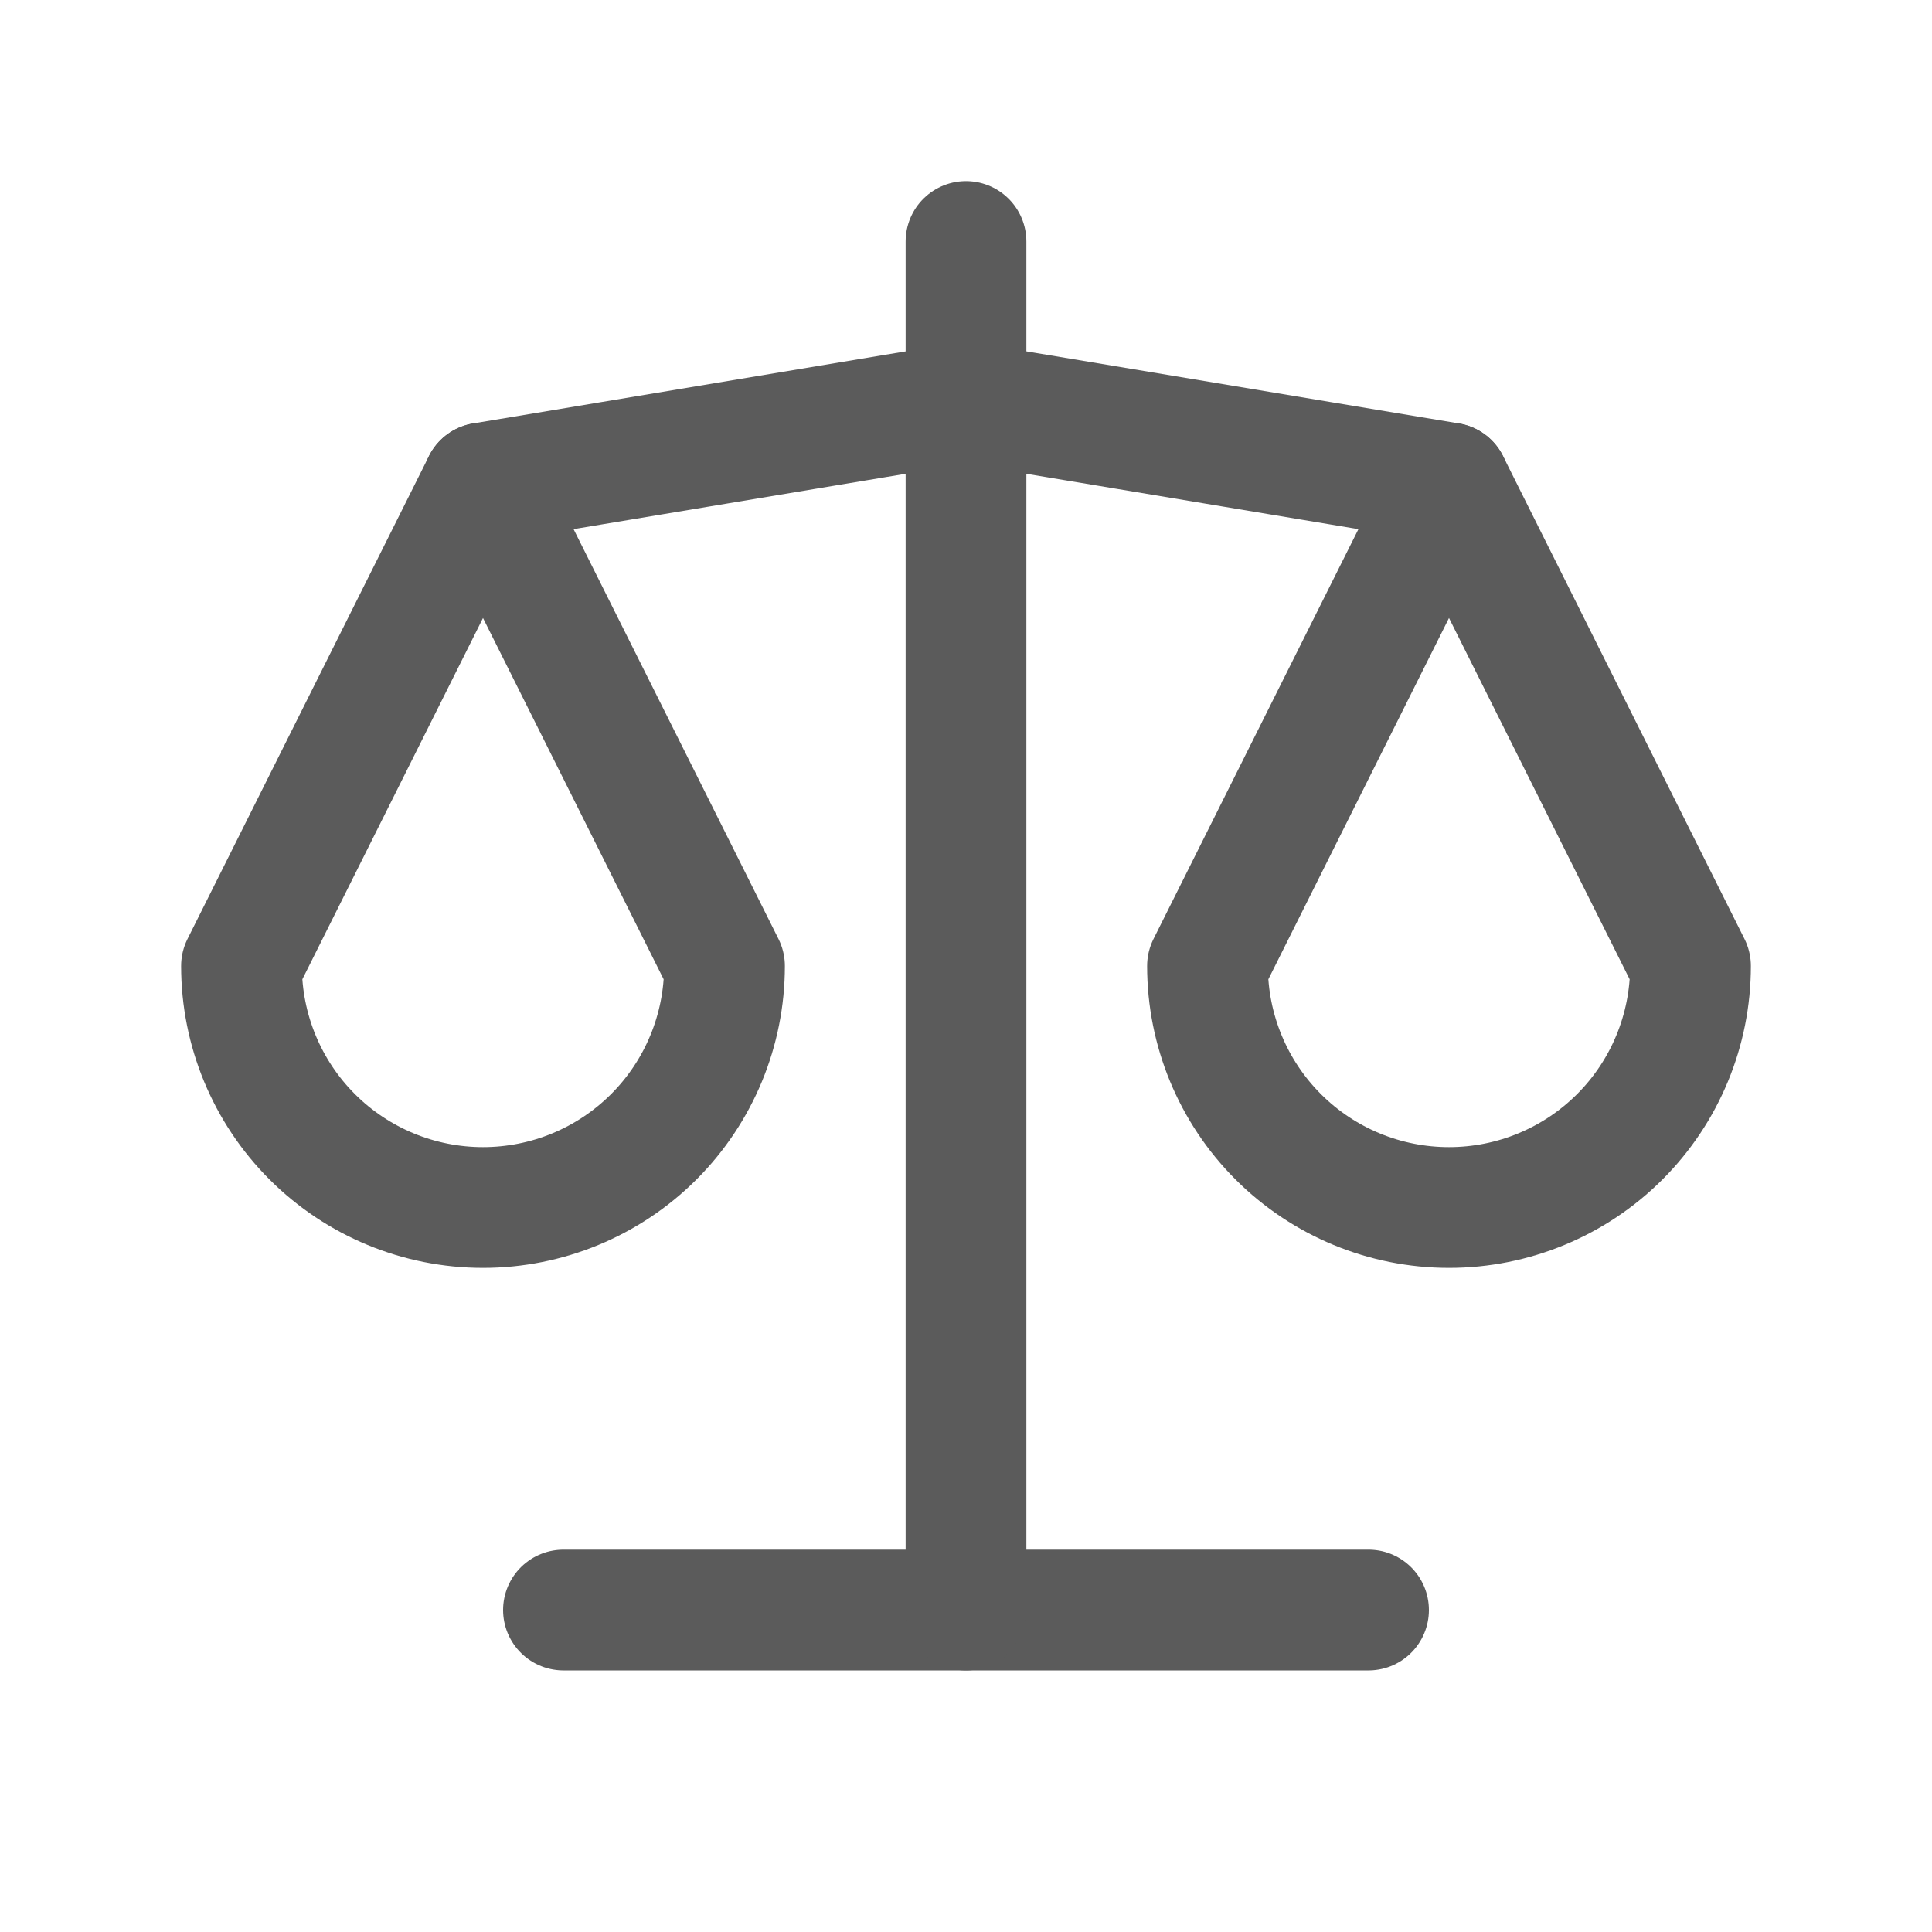
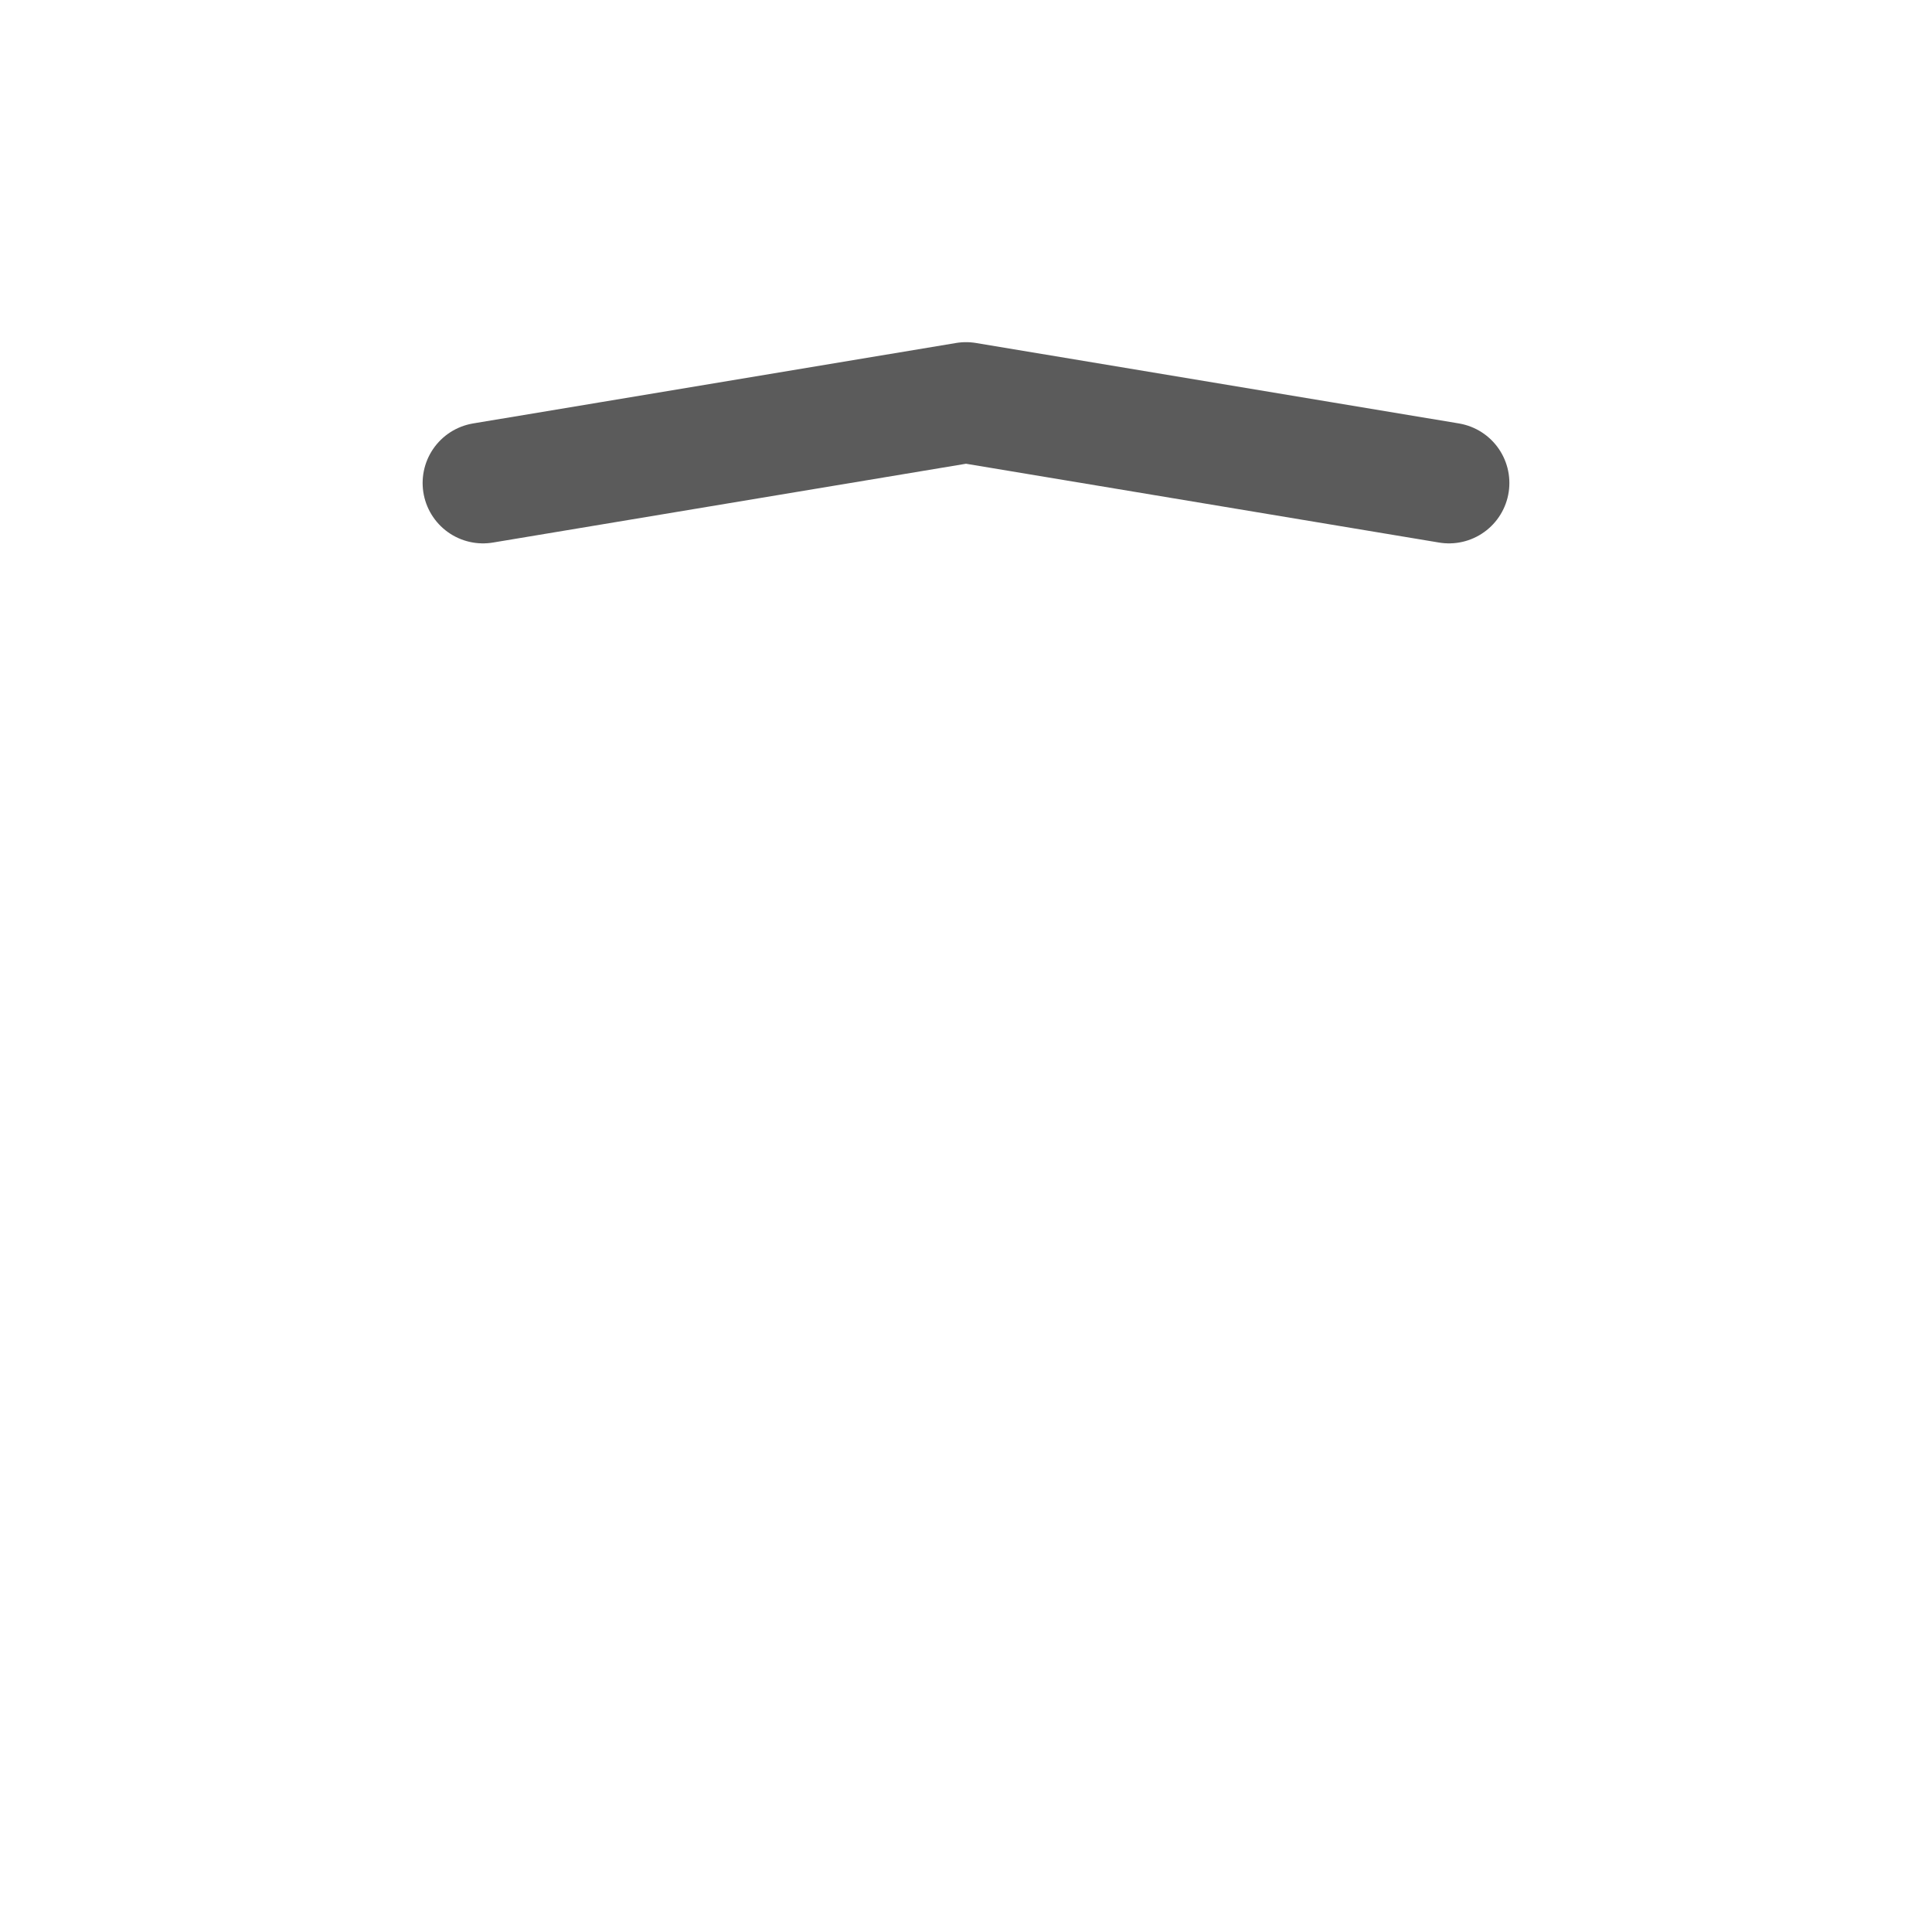
<svg xmlns="http://www.w3.org/2000/svg" width="20" height="20" viewBox="0 0 20 20" fill="none">
-   <path d="M5.833 16.667H14.167" stroke="#5B5B5B" stroke-width="1.25" stroke-linecap="round" stroke-linejoin="round" />
  <path d="M5 5L10 4.167L15 5" stroke="#5B5B5B" stroke-width="1.25" stroke-linecap="round" stroke-linejoin="round" />
-   <path d="M10 2.5V16.667" stroke="#5B5B5B" stroke-width="1.25" stroke-linecap="round" stroke-linejoin="round" />
-   <path d="M7.5 10L5 5L2.5 10C2.5 10.663 2.763 11.299 3.232 11.768C3.701 12.237 4.337 12.5 5 12.5C5.663 12.5 6.299 12.237 6.768 11.768C7.237 11.299 7.5 10.663 7.5 10Z" stroke="#5B5B5B" stroke-width="1.25" stroke-linecap="round" stroke-linejoin="round" />
-   <path d="M17.5 10L15 5L12.5 10C12.5 10.663 12.763 11.299 13.232 11.768C13.701 12.237 14.337 12.5 15 12.5C15.663 12.5 16.299 12.237 16.768 11.768C17.237 11.299 17.5 10.663 17.5 10Z" stroke="#5B5B5B" stroke-width="1.25" stroke-linecap="round" stroke-linejoin="round" />
</svg>